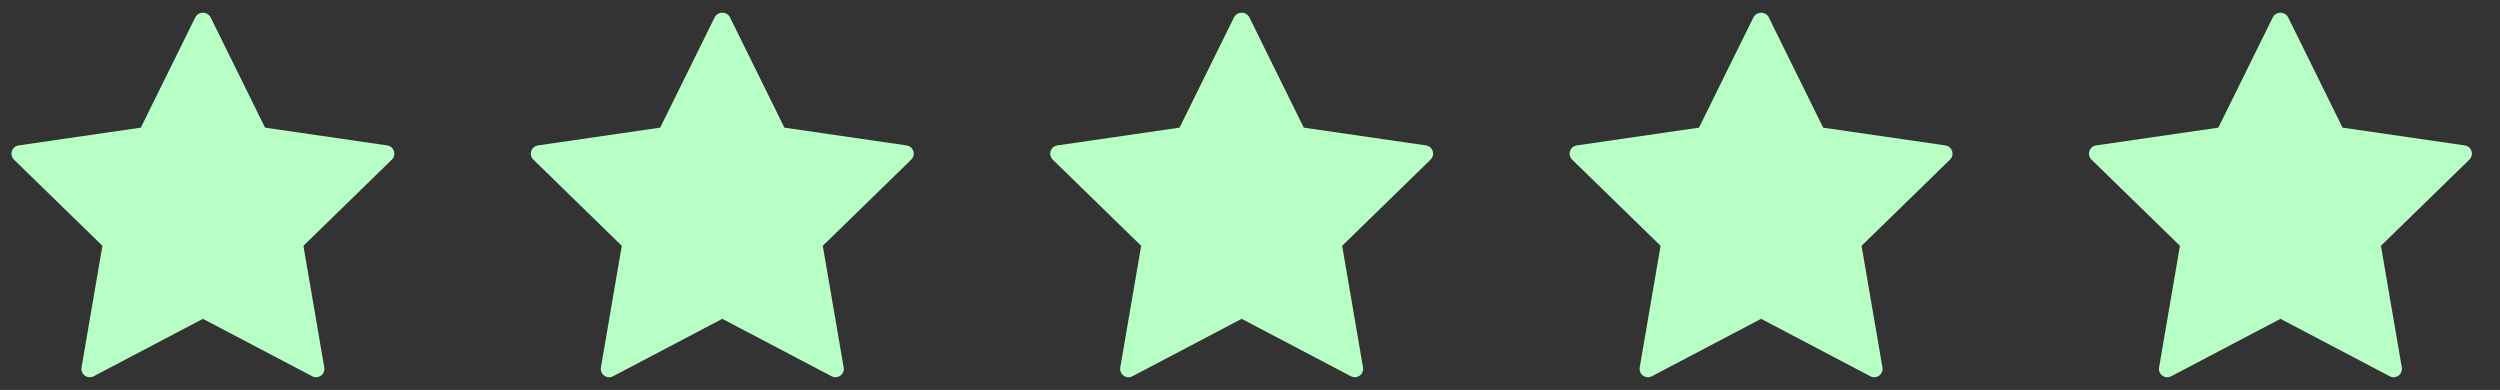
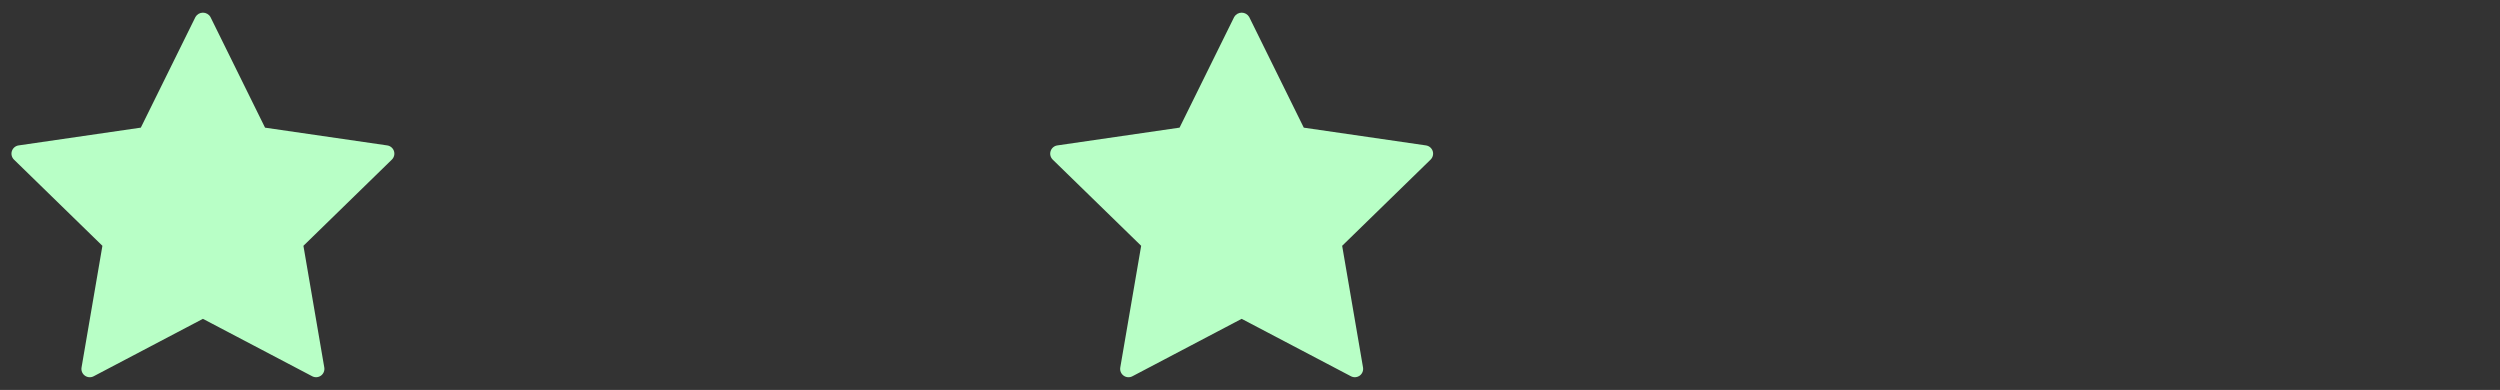
<svg xmlns="http://www.w3.org/2000/svg" width="109" height="17" viewBox="0 0 109 17" fill="none">
  <rect x="0" y="0" width="109" height="17" fill="#333333" stroke="none" />
  <g clip-path="url(#clip0_5_662)">
    <path fill-rule="evenodd" clip-rule="evenodd" d="M16.883 6.34L11.556 5.566L9.174 0.739C9.106 0.623 8.982 0.552 8.848 0.552C8.715 0.552 8.591 0.623 8.523 0.739L6.14 5.565L0.811 6.34C0.674 6.36 0.561 6.456 0.518 6.587C0.475 6.718 0.511 6.863 0.609 6.959L4.465 10.717L3.555 16.024C3.532 16.16 3.588 16.297 3.7 16.378C3.811 16.459 3.959 16.47 4.082 16.406L8.847 13.901L13.613 16.405C13.735 16.469 13.883 16.458 13.995 16.377C14.106 16.296 14.162 16.159 14.139 16.023L13.229 10.717L17.085 6.959C17.184 6.863 17.219 6.718 17.177 6.587C17.134 6.456 17.02 6.36 16.883 6.34Z" fill="#B8FFC6" />
-     <path fill-rule="evenodd" clip-rule="evenodd" d="M39.528 6.34L34.2 5.566L31.818 0.738C31.75 0.623 31.627 0.552 31.493 0.552C31.359 0.552 31.235 0.623 31.168 0.738L28.785 5.565L23.456 6.34C23.319 6.36 23.205 6.455 23.162 6.587C23.12 6.718 23.155 6.862 23.254 6.959L27.11 10.717L26.2 16.023C26.177 16.16 26.233 16.297 26.344 16.378C26.456 16.459 26.604 16.47 26.726 16.406L31.492 13.901L36.257 16.405C36.38 16.469 36.528 16.458 36.639 16.377C36.751 16.296 36.807 16.159 36.784 16.022L35.873 10.717L39.73 6.959C39.828 6.862 39.864 6.718 39.821 6.587C39.778 6.456 39.664 6.36 39.528 6.34Z" fill="#B8FFC6" />
    <path fill-rule="evenodd" clip-rule="evenodd" d="M62.172 6.34L56.845 5.566L54.463 0.738C54.395 0.623 54.271 0.552 54.138 0.552C54.004 0.552 53.88 0.623 53.812 0.738L51.429 5.565L46.1 6.34C45.963 6.36 45.85 6.455 45.807 6.587C45.764 6.718 45.8 6.862 45.898 6.959L49.755 10.717L48.844 16.023C48.821 16.16 48.877 16.297 48.989 16.378C49.1 16.459 49.248 16.47 49.371 16.406L54.136 13.901L58.902 16.405C59.024 16.469 59.172 16.458 59.284 16.377C59.395 16.296 59.451 16.159 59.428 16.022L58.518 10.717L62.374 6.959C62.473 6.862 62.508 6.718 62.466 6.587C62.423 6.456 62.309 6.36 62.172 6.34Z" fill="#B8FFC6" />
-     <path fill-rule="evenodd" clip-rule="evenodd" d="M84.819 6.34L79.491 5.566L77.109 0.739C77.042 0.623 76.918 0.552 76.784 0.552C76.65 0.552 76.526 0.623 76.459 0.739L74.076 5.565L68.747 6.34C68.61 6.36 68.496 6.456 68.453 6.587C68.411 6.718 68.446 6.863 68.545 6.959L72.401 10.717L71.491 16.024C71.468 16.16 71.524 16.297 71.635 16.378C71.747 16.459 71.895 16.47 72.017 16.406L76.783 13.901L81.548 16.405C81.671 16.469 81.819 16.458 81.93 16.377C82.042 16.296 82.098 16.159 82.075 16.023L81.164 10.717L85.021 6.959C85.119 6.863 85.155 6.718 85.112 6.587C85.069 6.456 84.956 6.36 84.819 6.34Z" fill="#B8FFC6" />
-     <path fill-rule="evenodd" clip-rule="evenodd" d="M107.463 6.34L102.136 5.566L99.754 0.738C99.686 0.623 99.562 0.552 99.428 0.552C99.295 0.552 99.171 0.623 99.103 0.738L96.72 5.565L91.391 6.34C91.254 6.36 91.141 6.455 91.098 6.587C91.055 6.718 91.091 6.862 91.189 6.959L95.046 10.717L94.135 16.023C94.112 16.16 94.168 16.297 94.28 16.378C94.391 16.459 94.539 16.47 94.662 16.406L99.427 13.901L104.193 16.405C104.315 16.469 104.463 16.458 104.575 16.377C104.686 16.296 104.742 16.159 104.719 16.022L103.809 10.717L107.665 6.959C107.764 6.862 107.799 6.718 107.757 6.587C107.714 6.456 107.599 6.36 107.463 6.34Z" fill="#B8FFC6" />
  </g>
  <defs>
    <clipPath id="clip0_5_662">
      <rect width="108" height="16" fill="white" transform="translate(0.5 0.5)" />
    </clipPath>
  </defs>
</svg>